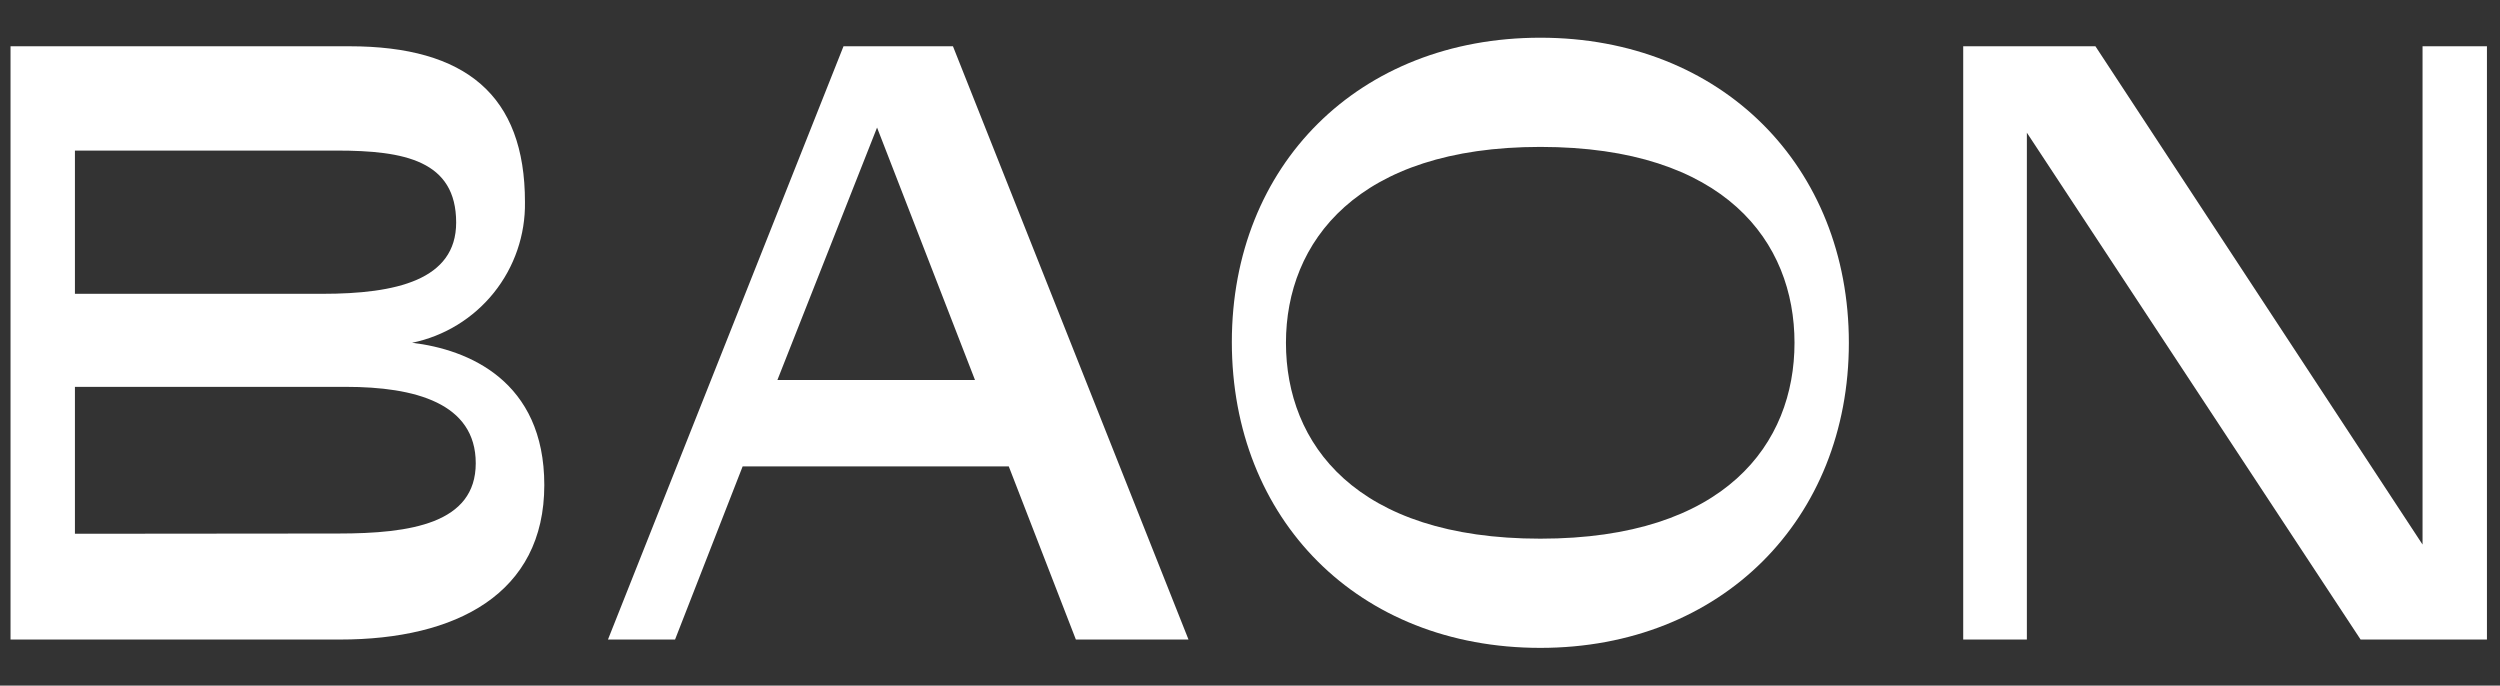
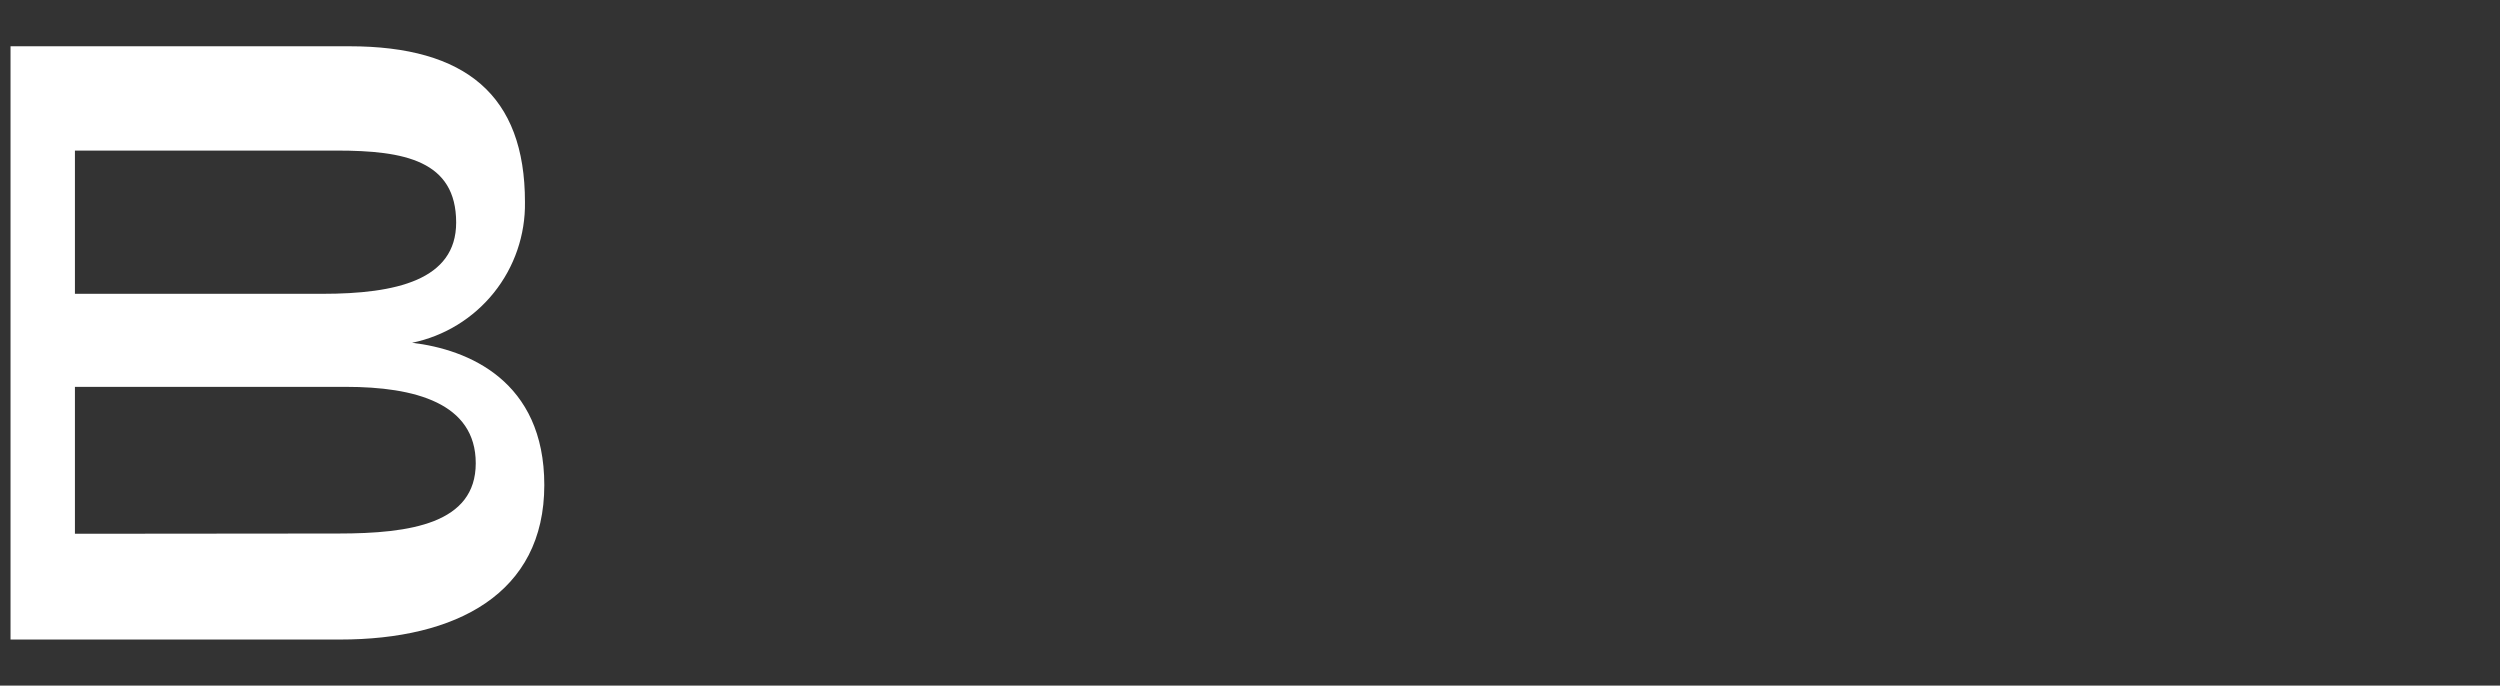
<svg xmlns="http://www.w3.org/2000/svg" width="846" height="232" viewBox="0 0 846 232" fill="none">
  <rect x="0" y="0" width="846" height="232" fill="#333333" stroke="none" />
  <path d="M115.09 216.42H3.564V15.657H118.238C157.595 15.657 177.647 32.229 177.647 68.354C177.819 79.5 174.099 90.356 167.126 99.053C160.154 107.75 150.366 113.742 139.45 115.997C158.424 118.234 184.193 128.84 184.193 164.137C184.193 200.926 154.364 216.42 115.09 216.42ZM25.355 99.426H109.124C133.981 99.426 154.364 94.786 154.364 75.314C154.364 54.352 136.881 50.954 113.93 50.954H25.355V99.426ZM114.51 180.543C138.953 180.543 160.993 177.146 160.993 156.763C160.993 136.38 140.361 130.912 117.078 130.912H25.355V180.626L114.51 180.543Z" fill="white" />
-   <path d="M341.372 157.84H251.306L228.438 216.42H205.735L285.443 15.657H322.481L402.189 216.42H364.075L341.372 157.84ZM263.072 128.592H329.938L296.795 43.166L263.072 128.592Z" fill="white" />
-   <path d="M521.254 219.241C459.526 219.241 416.854 175.658 416.854 115.752C416.854 55.846 459.857 12.761 521.254 12.761C582.652 12.761 625.654 56.344 625.654 116.001C625.654 175.658 582.569 219.241 521.254 219.241ZM521.254 49.715C459.277 49.715 435.166 81.864 435.166 116.001C435.166 150.138 458.697 182.286 521.254 182.286C583.812 182.286 607.26 150.138 607.26 116.001C607.26 81.864 583.729 49.715 521.254 49.715Z" fill="white" />
-   <path d="M841.581 15.657V216.42H798.827L685.892 44.906V216.42H664.35V15.657H709.092L819.79 184.272V15.657H841.581Z" fill="white" />
</svg>